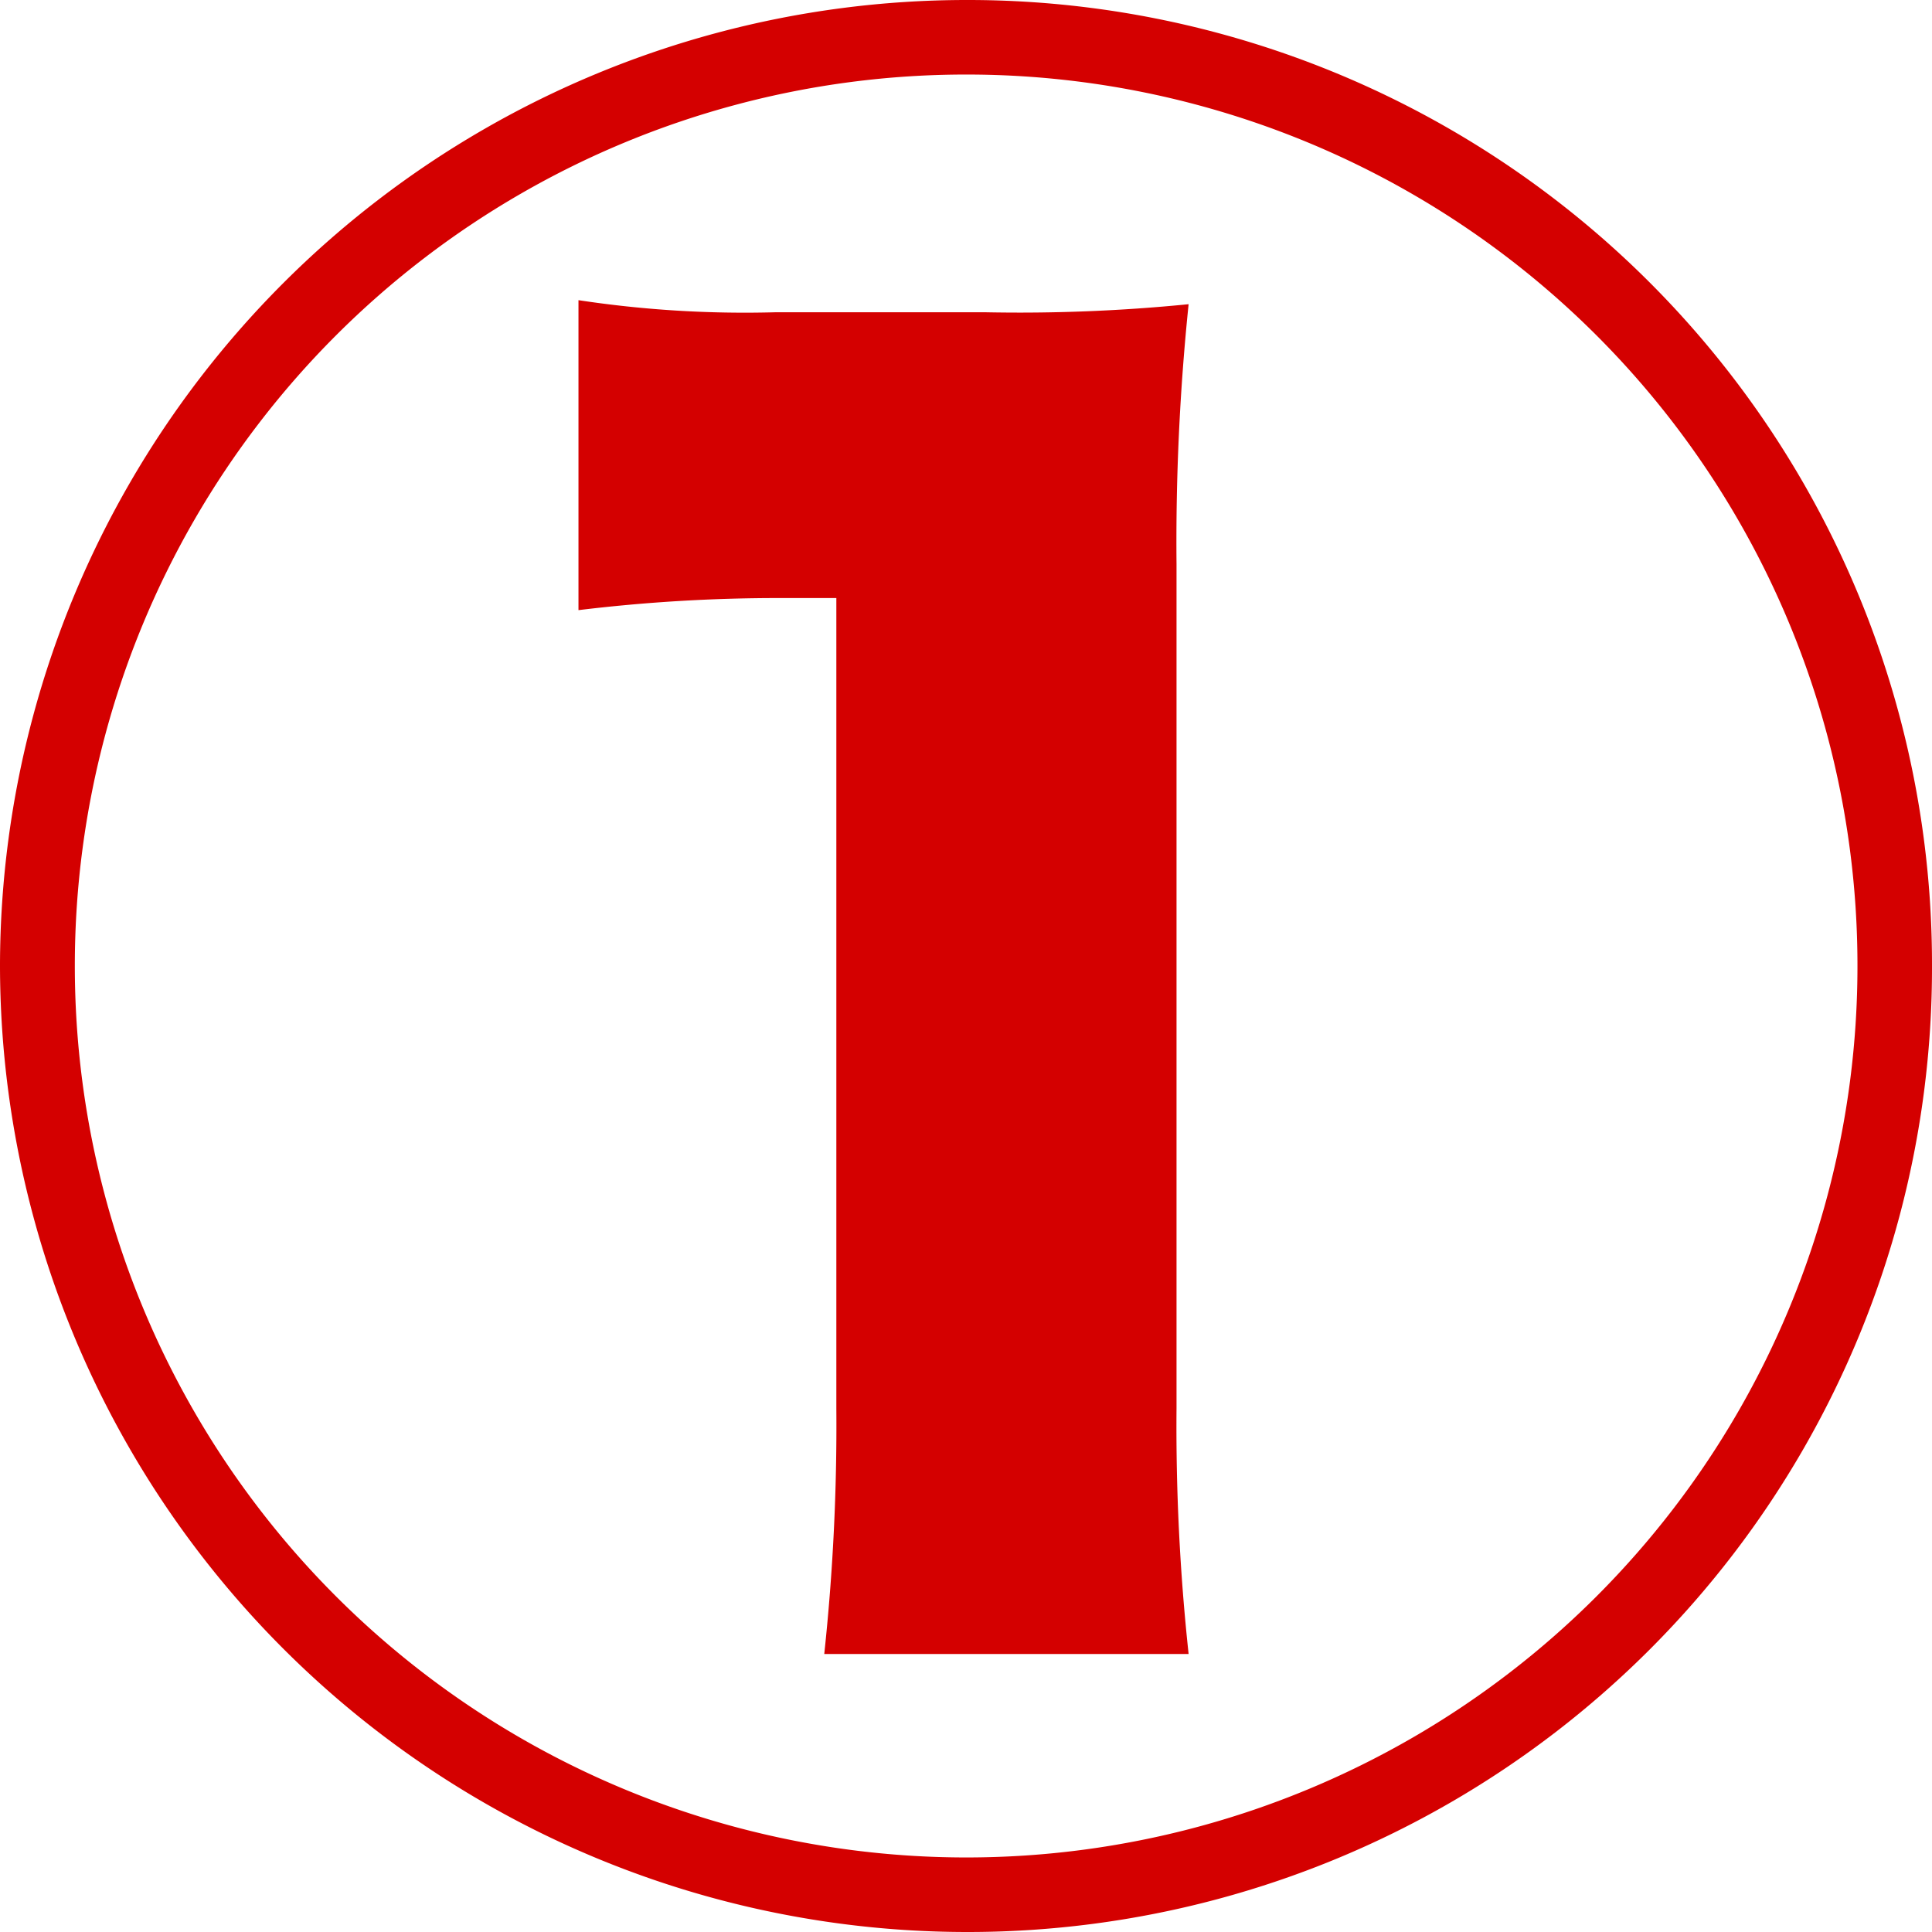
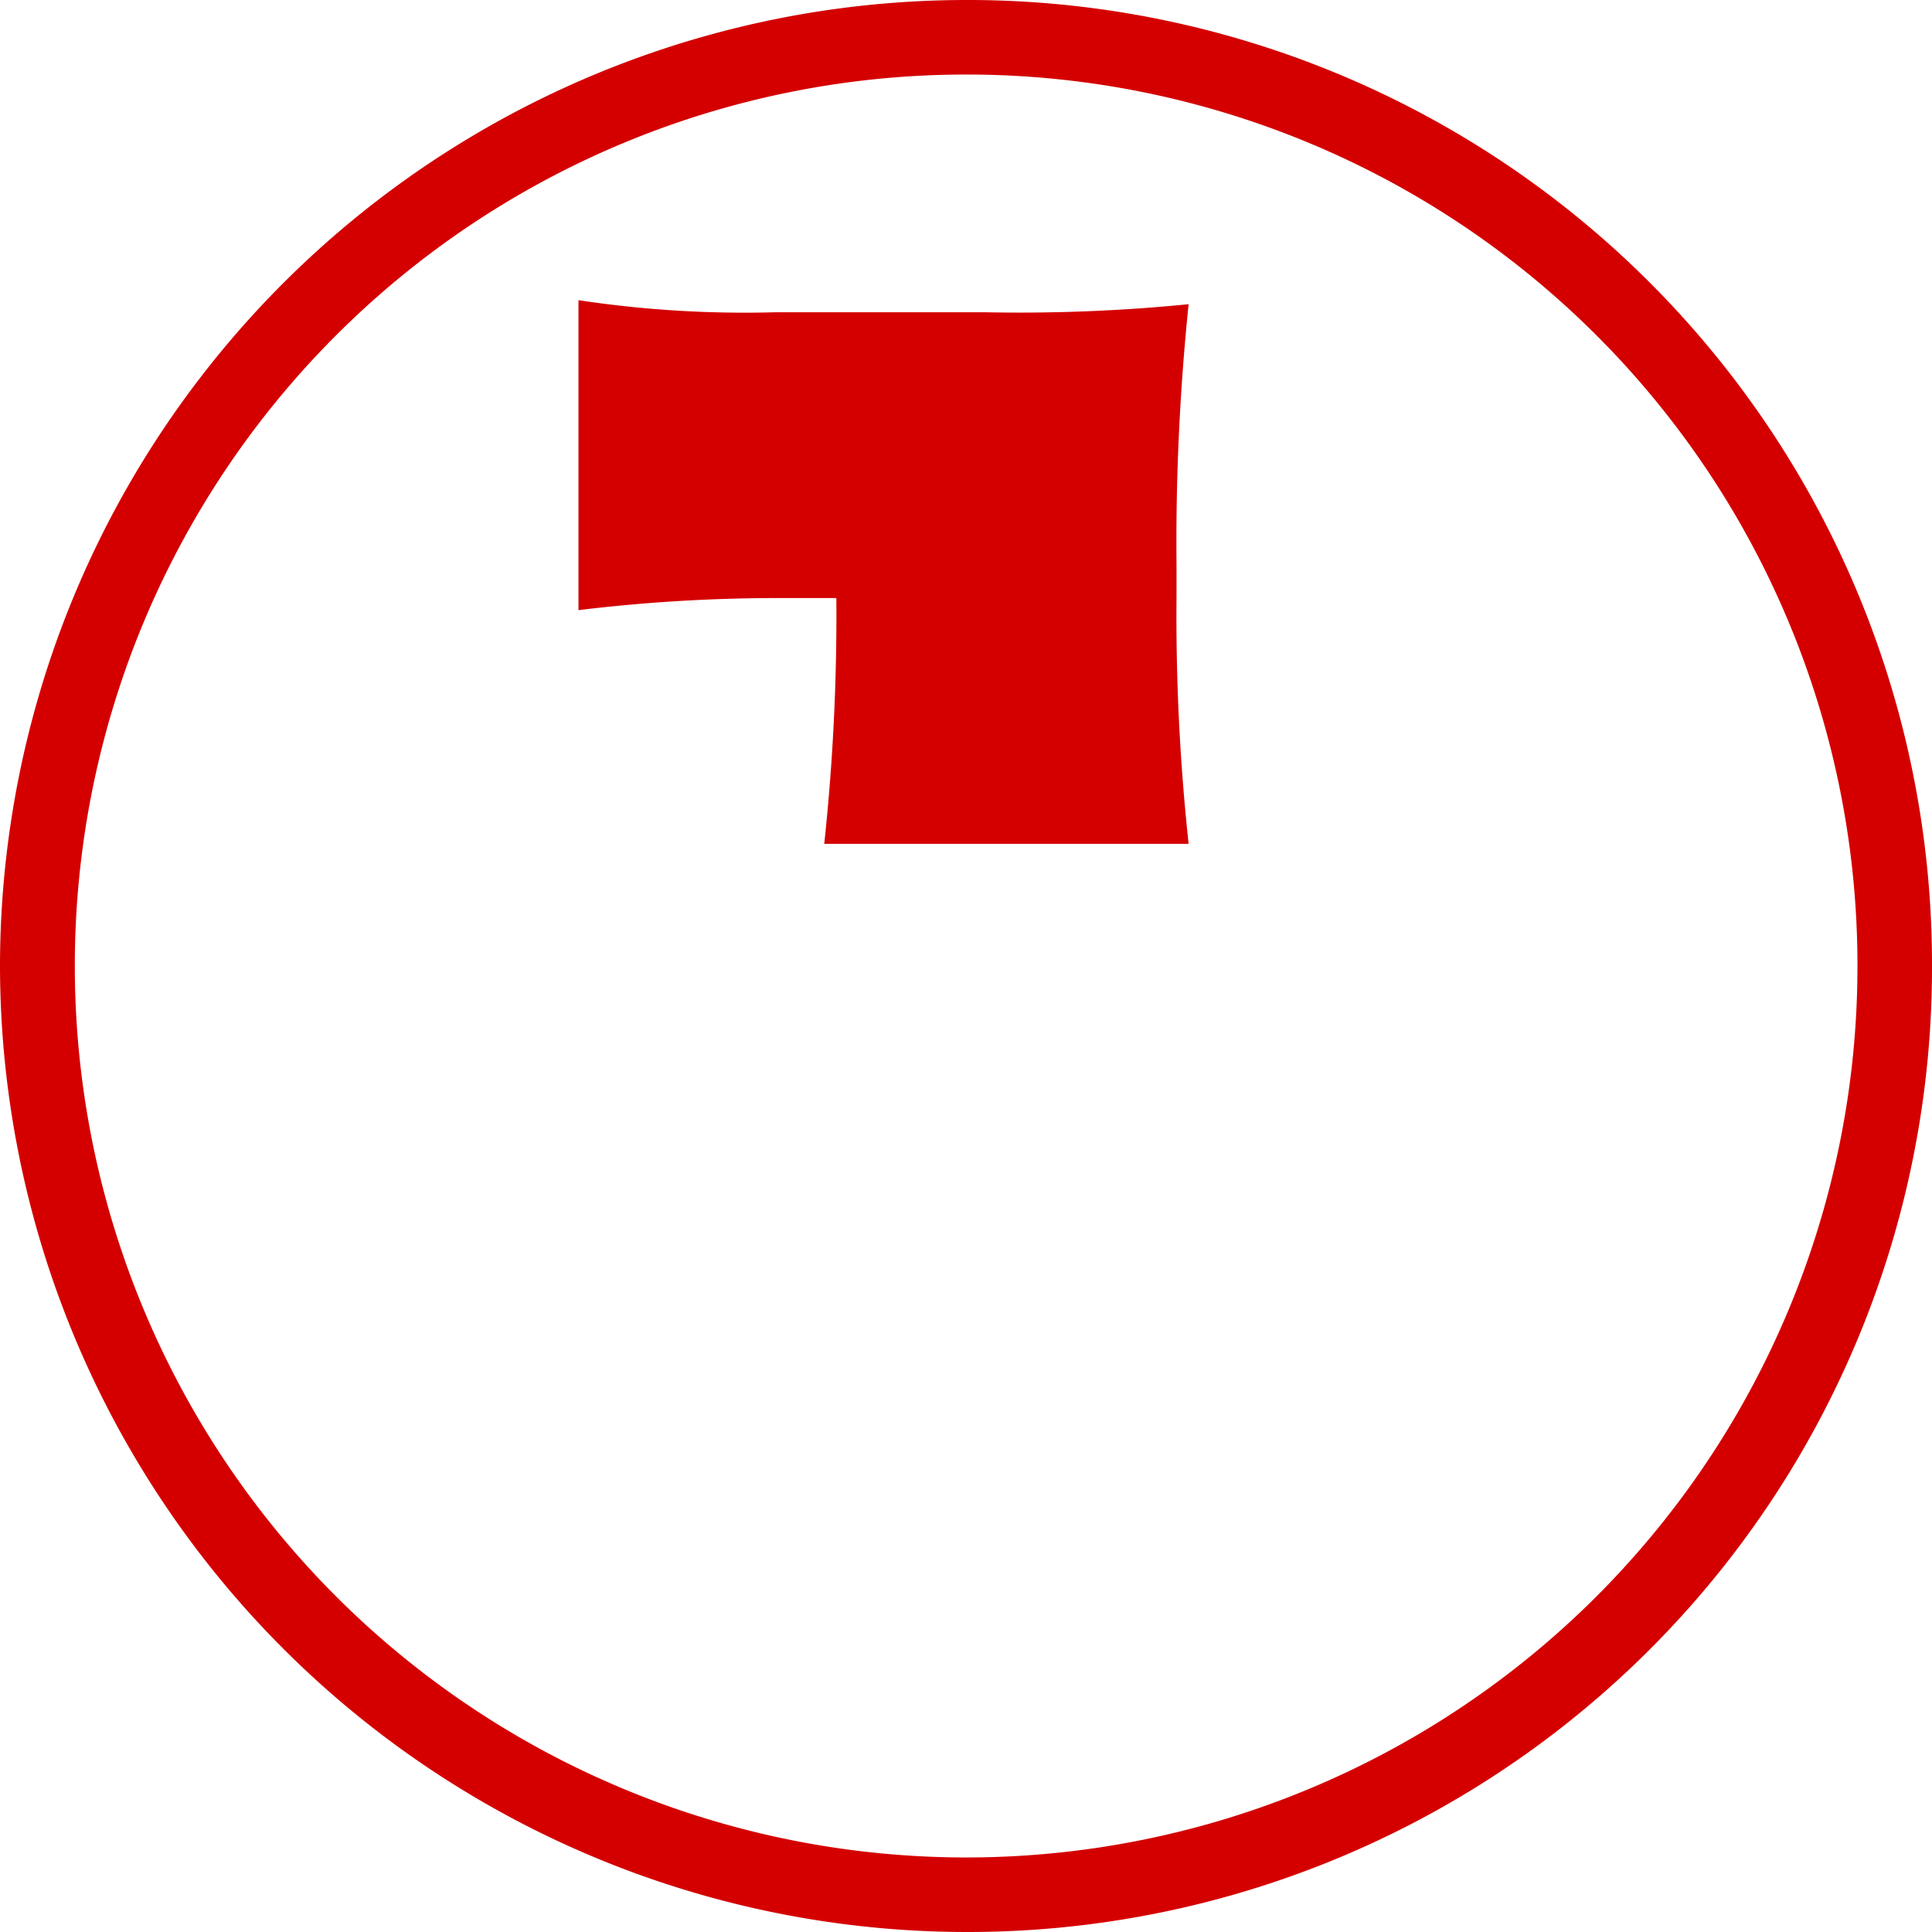
<svg xmlns="http://www.w3.org/2000/svg" width="26.852" height="26.852" viewBox="0 0 26.852 26.852">
-   <path d="M8.6-15.6a23.016,23.016,0,0,1,2.772-.168h.812V-4.508a29.891,29.891,0,0,1-.168,3.416H17.08a29.549,29.549,0,0,1-.168-3.416V-16.24a32.242,32.242,0,0,1,.168-3.612,23.722,23.722,0,0,1-2.828.112H11.34A15.438,15.438,0,0,1,8.6-19.908ZM14-24.08A13.438,13.438,0,0,0,.56-10.668,13.443,13.443,0,0,0,14,2.772a13.4,13.4,0,0,0,13.412-13.44A13.4,13.4,0,0,0,14-24.08Zm0,1.036A12.38,12.38,0,0,1,26.376-10.668,12.386,12.386,0,0,1,14,1.736a12.392,12.392,0,0,1-12.4-12.4A12.386,12.386,0,0,1,14-23.044Z" transform="translate(-0.56 24.08)" fill="#d40000" />
+   <path d="M8.6-15.6a23.016,23.016,0,0,1,2.772-.168h.812a29.891,29.891,0,0,1-.168,3.416H17.08a29.549,29.549,0,0,1-.168-3.416V-16.24a32.242,32.242,0,0,1,.168-3.612,23.722,23.722,0,0,1-2.828.112H11.34A15.438,15.438,0,0,1,8.6-19.908ZM14-24.08A13.438,13.438,0,0,0,.56-10.668,13.443,13.443,0,0,0,14,2.772a13.4,13.4,0,0,0,13.412-13.44A13.4,13.4,0,0,0,14-24.08Zm0,1.036A12.38,12.38,0,0,1,26.376-10.668,12.386,12.386,0,0,1,14,1.736a12.392,12.392,0,0,1-12.4-12.4A12.386,12.386,0,0,1,14-23.044Z" transform="translate(-0.56 24.08)" fill="#d40000" />
</svg>